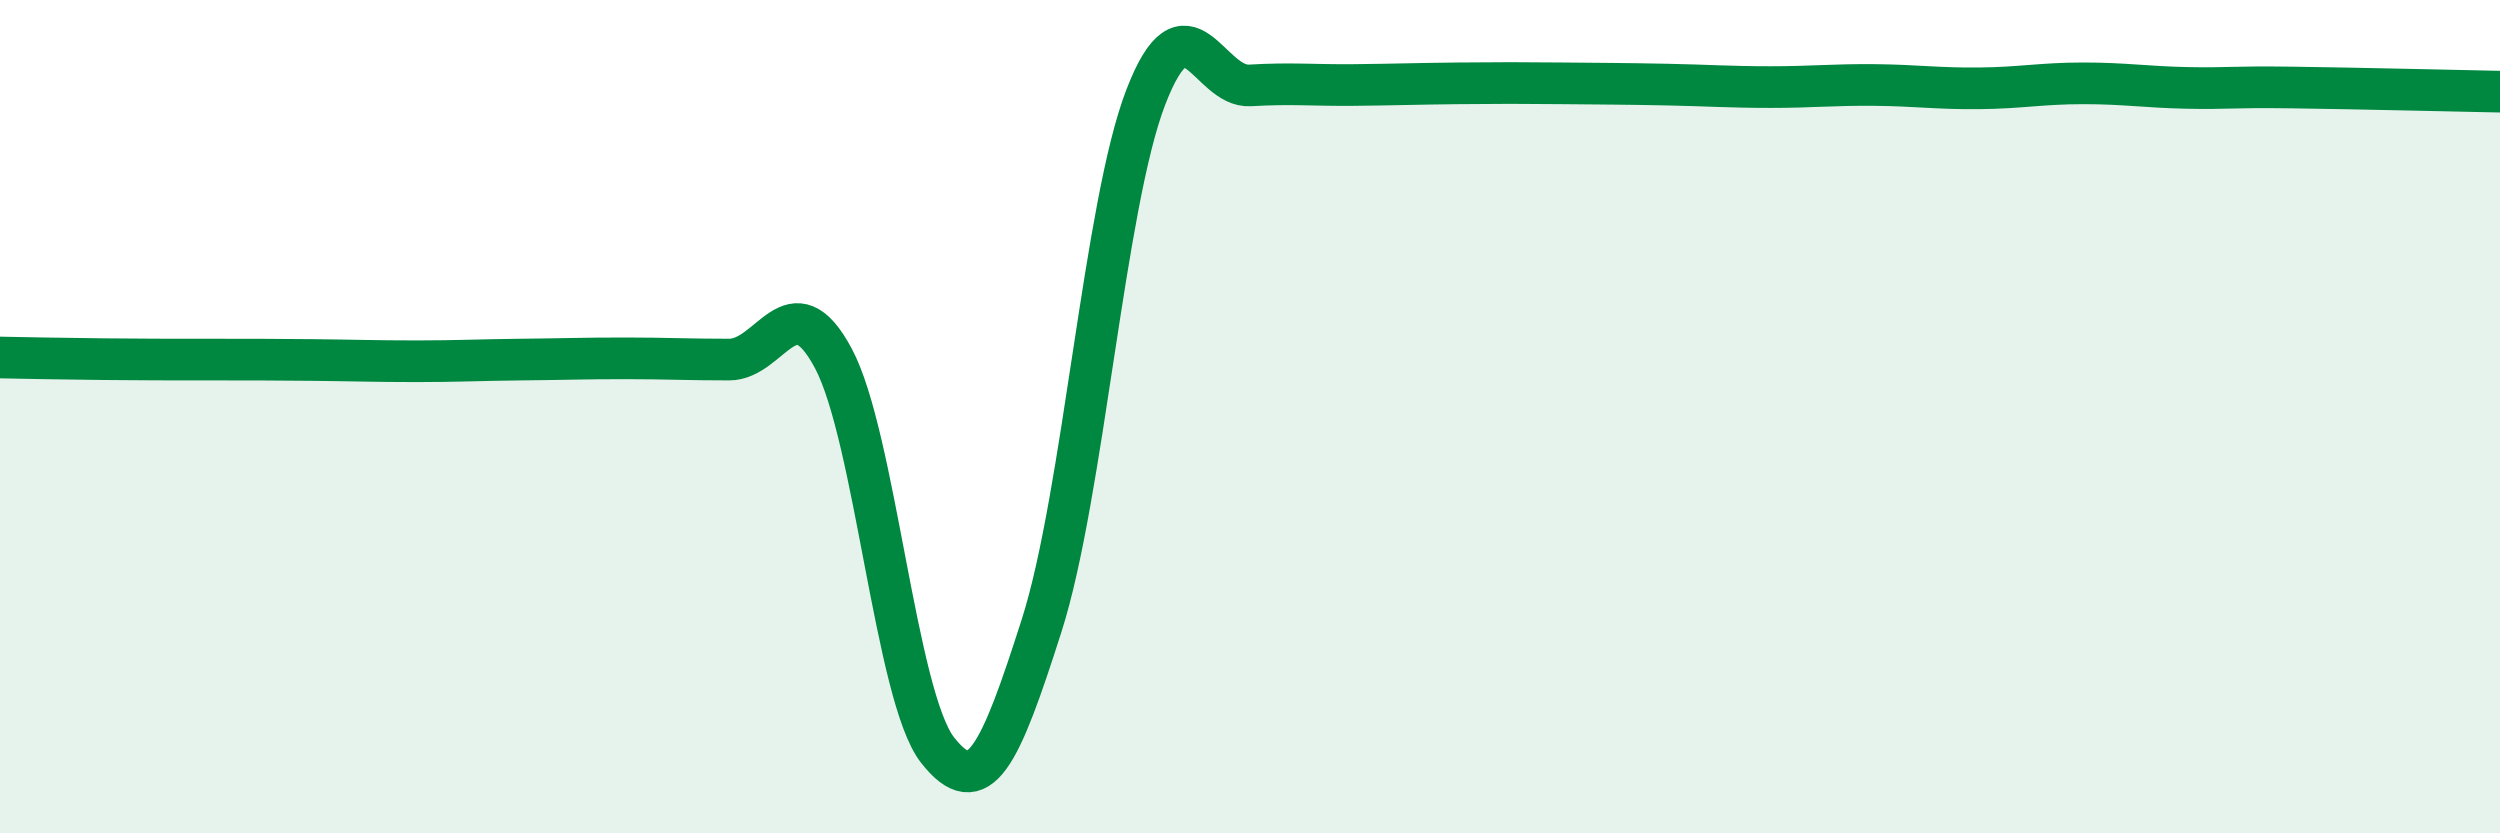
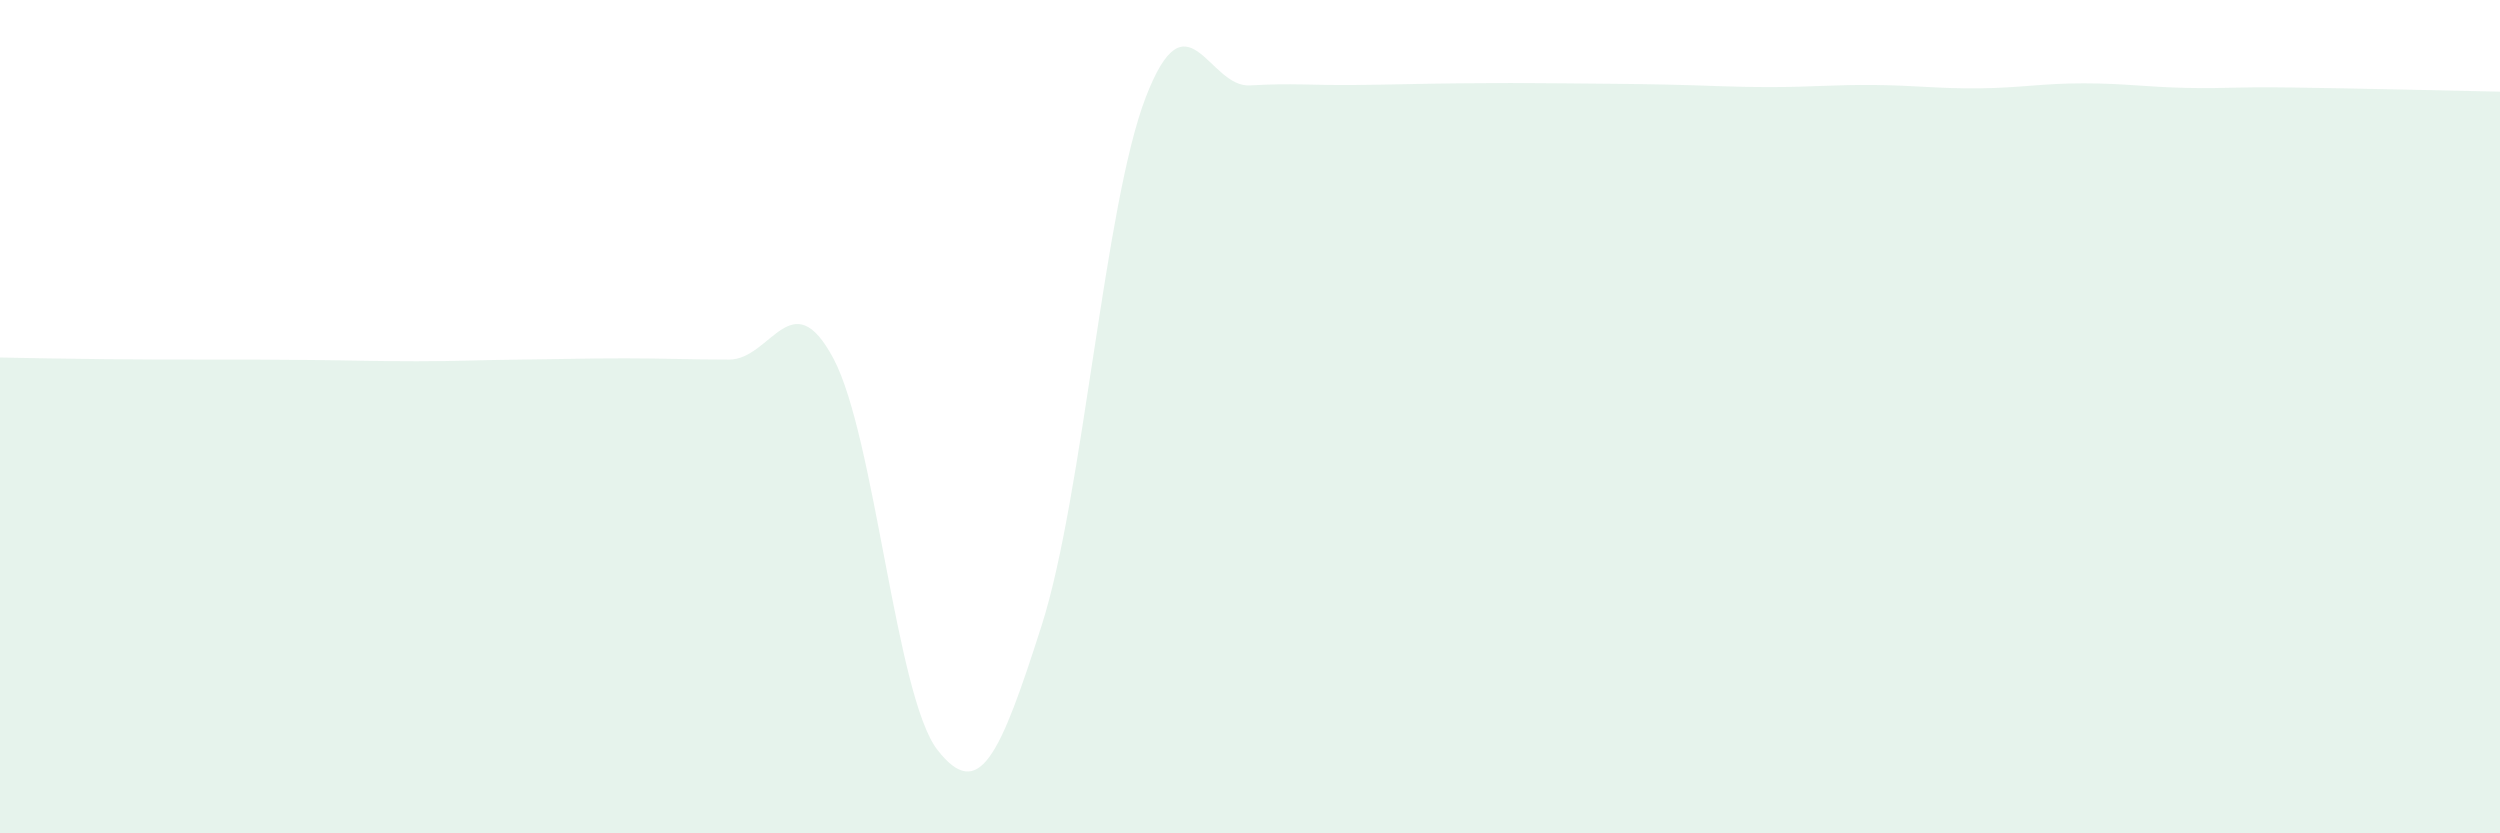
<svg xmlns="http://www.w3.org/2000/svg" width="60" height="20" viewBox="0 0 60 20">
  <path d="M 0,8.58 C 0.5,8.59 1.5,8.61 2.5,8.62 C 3.5,8.63 4,8.63 5,8.63 C 6,8.63 6.5,8.63 7.5,8.64 C 8.5,8.65 9,8.67 10,8.67 C 11,8.67 11.5,8.64 12.5,8.63 C 13.5,8.62 14,8.6 15,8.6 C 16,8.6 16.5,8.63 17.5,8.63 C 18.5,8.63 19,6.73 20,8.6 C 21,10.47 21.5,16.72 22.5,18 C 23.5,19.28 24,18.14 25,15.01 C 26,11.88 26.5,4.92 27.5,2.33 C 28.5,-0.26 29,2.11 30,2.05 C 31,1.99 31.5,2.05 32.5,2.04 C 33.5,2.03 34,2.01 35,2 C 36,1.99 36.5,1.99 37.5,2 C 38.5,2.01 39,2.01 40,2.03 C 41,2.05 41.5,2.09 42.5,2.09 C 43.5,2.09 44,2.03 45,2.04 C 46,2.05 46.5,2.13 47.5,2.12 C 48.5,2.11 49,2 50,2 C 51,2 51.5,2.09 52.5,2.11 C 53.5,2.13 53.5,2.08 55,2.1 C 56.5,2.12 59,2.18 60,2.2L60 20L0 20Z" fill="#008740" opacity="0.1" stroke-linecap="round" stroke-linejoin="round" />
-   <path d="M 0,8.58 C 0.5,8.59 1.5,8.61 2.5,8.62 C 3.5,8.63 4,8.63 5,8.63 C 6,8.63 6.5,8.63 7.5,8.64 C 8.5,8.65 9,8.67 10,8.67 C 11,8.67 11.5,8.64 12.5,8.63 C 13.5,8.62 14,8.6 15,8.6 C 16,8.6 16.5,8.63 17.5,8.63 C 18.5,8.63 19,6.73 20,8.6 C 21,10.47 21.5,16.72 22.5,18 C 23.5,19.28 24,18.14 25,15.01 C 26,11.88 26.5,4.92 27.5,2.33 C 28.5,-0.26 29,2.11 30,2.05 C 31,1.99 31.5,2.05 32.5,2.04 C 33.5,2.03 34,2.01 35,2 C 36,1.99 36.5,1.99 37.5,2 C 38.5,2.01 39,2.01 40,2.03 C 41,2.05 41.5,2.09 42.5,2.09 C 43.5,2.09 44,2.03 45,2.04 C 46,2.05 46.5,2.13 47.5,2.12 C 48.5,2.11 49,2 50,2 C 51,2 51.5,2.09 52.5,2.11 C 53.5,2.13 53.5,2.08 55,2.1 C 56.5,2.12 59,2.18 60,2.2" stroke="#008740" stroke-width="1" fill="none" stroke-linecap="round" stroke-linejoin="round" />
</svg>